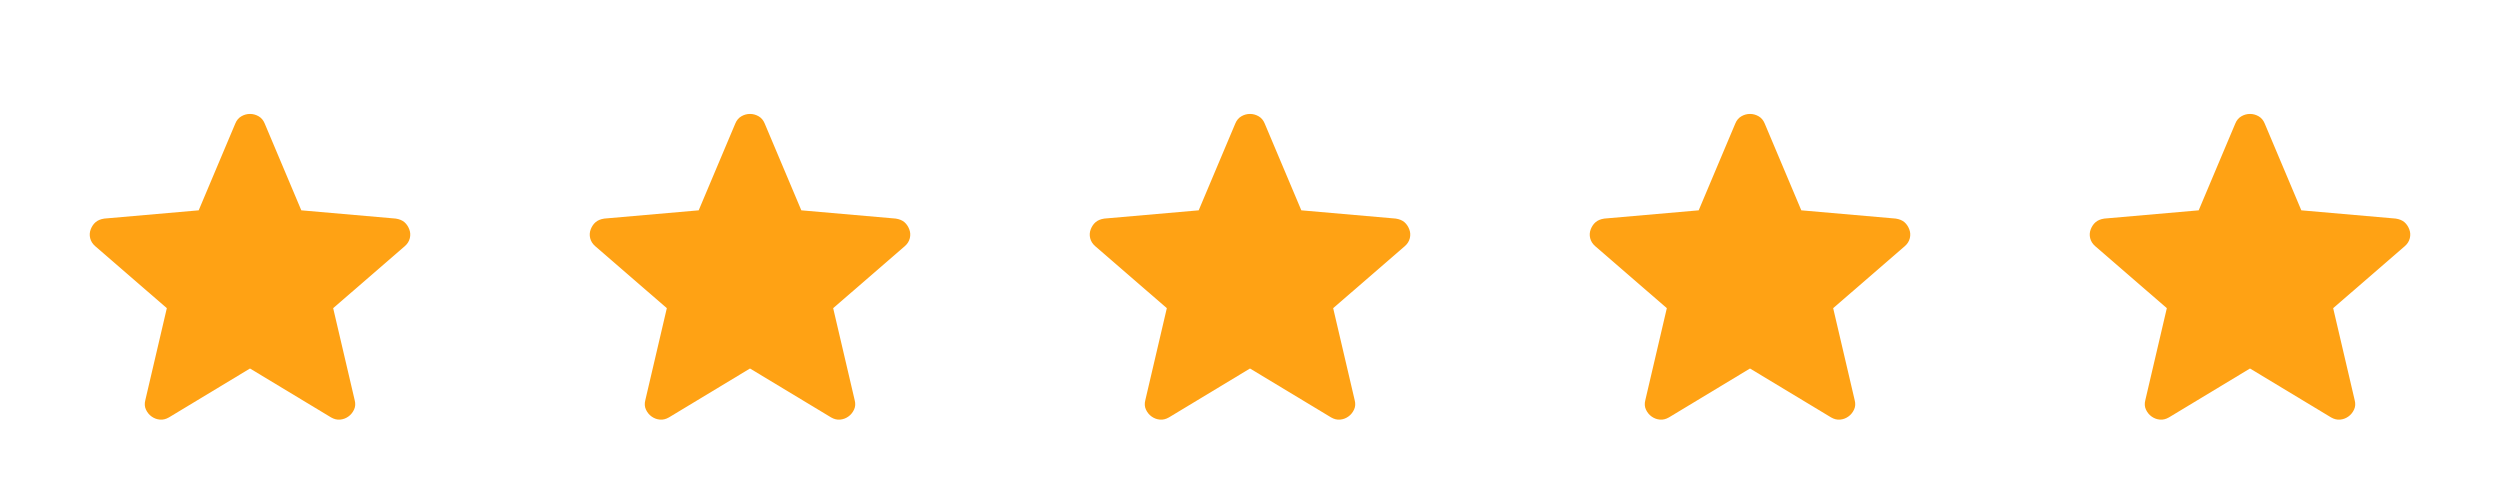
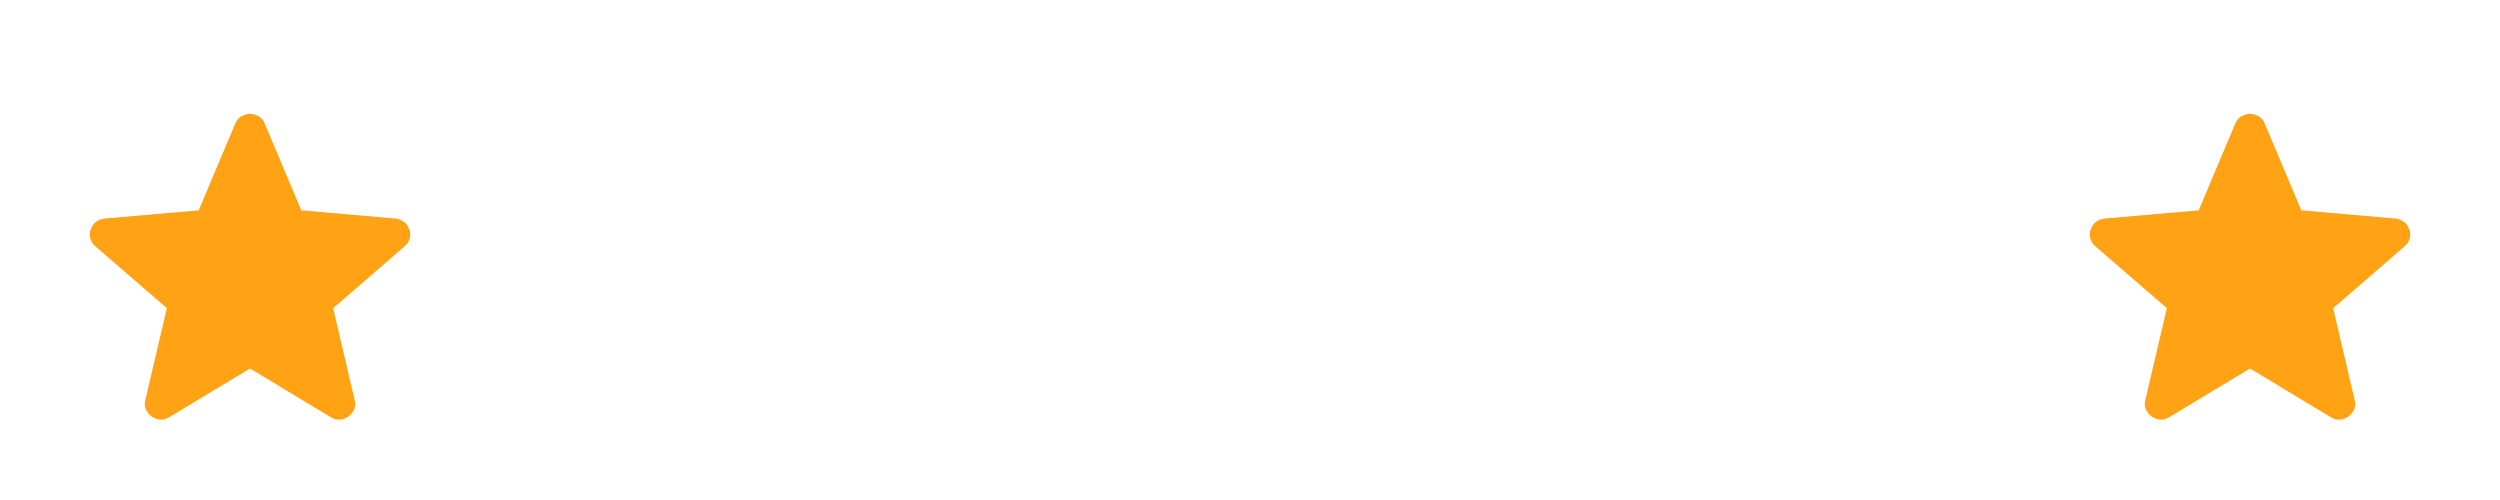
<svg xmlns="http://www.w3.org/2000/svg" width="120" height="24" viewBox="0 0 120 24" fill="none">
  <path d="M12 17.688L8.11 20.035C7.965 20.119 7.82 20.155 7.674 20.141C7.529 20.128 7.397 20.079 7.279 19.994C7.161 19.91 7.07 19.799 7.006 19.662C6.942 19.526 6.932 19.375 6.975 19.209L8.008 14.792L4.573 11.819C4.445 11.708 4.363 11.579 4.328 11.432C4.293 11.285 4.302 11.142 4.356 11.004C4.41 10.865 4.487 10.752 4.589 10.664C4.69 10.577 4.828 10.519 5.004 10.492L9.537 10.096L11.296 5.925C11.36 5.77 11.457 5.655 11.588 5.581C11.718 5.506 11.855 5.469 12 5.469C12.145 5.469 12.283 5.506 12.413 5.581C12.543 5.655 12.64 5.77 12.704 5.925L14.463 10.096L18.996 10.492C19.172 10.519 19.31 10.577 19.412 10.664C19.513 10.752 19.59 10.865 19.644 11.004C19.698 11.142 19.707 11.285 19.672 11.432C19.637 11.579 19.555 11.708 19.427 11.819L15.992 14.792L17.025 19.209C17.069 19.375 17.058 19.526 16.994 19.662C16.93 19.799 16.839 19.91 16.721 19.994C16.603 20.079 16.471 20.128 16.326 20.141C16.18 20.155 16.035 20.119 15.89 20.035L12 17.688Z" fill="#FFA214" />
-   <path d="M36 17.688L32.11 20.035C31.965 20.119 31.82 20.155 31.674 20.141C31.529 20.128 31.397 20.079 31.279 19.994C31.161 19.91 31.07 19.799 31.006 19.662C30.942 19.526 30.932 19.375 30.975 19.209L32.008 14.792L28.573 11.819C28.445 11.708 28.363 11.579 28.328 11.432C28.293 11.285 28.302 11.142 28.356 11.004C28.41 10.865 28.487 10.752 28.589 10.664C28.69 10.577 28.828 10.519 29.004 10.492L33.537 10.096L35.296 5.925C35.36 5.77 35.458 5.655 35.588 5.581C35.718 5.506 35.855 5.469 36 5.469C36.145 5.469 36.282 5.506 36.413 5.581C36.543 5.655 36.64 5.77 36.704 5.925L38.464 10.096L42.996 10.492C43.172 10.519 43.31 10.577 43.412 10.664C43.513 10.752 43.59 10.865 43.644 11.004C43.698 11.142 43.707 11.285 43.672 11.432C43.637 11.579 43.555 11.708 43.427 11.819L39.992 14.792L41.025 19.209C41.069 19.375 41.058 19.526 40.994 19.662C40.93 19.799 40.839 19.91 40.721 19.994C40.603 20.079 40.471 20.128 40.326 20.141C40.181 20.155 40.035 20.119 39.891 20.035L36 17.688Z" fill="#FFA214" />
-   <path d="M60 17.688L56.11 20.035C55.965 20.119 55.82 20.155 55.674 20.141C55.529 20.128 55.397 20.079 55.279 19.994C55.161 19.91 55.07 19.799 55.006 19.662C54.942 19.526 54.932 19.375 54.975 19.209L56.008 14.792L52.573 11.819C52.445 11.708 52.363 11.579 52.328 11.432C52.293 11.285 52.302 11.142 52.356 11.004C52.41 10.865 52.487 10.752 52.589 10.664C52.69 10.577 52.828 10.519 53.004 10.492L57.537 10.096L59.296 5.925C59.36 5.77 59.458 5.655 59.588 5.581C59.718 5.506 59.855 5.469 60 5.469C60.145 5.469 60.282 5.506 60.413 5.581C60.543 5.655 60.64 5.77 60.704 5.925L62.464 10.096L66.996 10.492C67.172 10.519 67.31 10.577 67.412 10.664C67.513 10.752 67.59 10.865 67.644 11.004C67.698 11.142 67.707 11.285 67.672 11.432C67.637 11.579 67.555 11.708 67.427 11.819L63.992 14.792L65.025 19.209C65.069 19.375 65.058 19.526 64.994 19.662C64.93 19.799 64.839 19.91 64.721 19.994C64.603 20.079 64.472 20.128 64.326 20.141C64.18 20.155 64.035 20.119 63.891 20.035L60 17.688Z" fill="#FFA214" />
-   <path d="M84 17.688L80.11 20.035C79.965 20.119 79.82 20.155 79.674 20.141C79.529 20.128 79.397 20.079 79.279 19.994C79.161 19.91 79.07 19.799 79.006 19.662C78.942 19.526 78.932 19.375 78.975 19.209L80.008 14.792L76.573 11.819C76.445 11.708 76.363 11.579 76.328 11.432C76.293 11.285 76.302 11.142 76.356 11.004C76.41 10.865 76.487 10.752 76.589 10.664C76.69 10.577 76.828 10.519 77.004 10.492L81.537 10.096L83.296 5.925C83.36 5.77 83.457 5.655 83.588 5.581C83.718 5.506 83.855 5.469 84 5.469C84.145 5.469 84.282 5.506 84.413 5.581C84.543 5.655 84.64 5.77 84.704 5.925L86.463 10.096L90.996 10.492C91.172 10.519 91.31 10.577 91.412 10.664C91.513 10.752 91.59 10.865 91.644 11.004C91.698 11.142 91.707 11.285 91.672 11.432C91.637 11.579 91.555 11.708 91.427 11.819L87.992 14.792L89.025 19.209C89.069 19.375 89.058 19.526 88.994 19.662C88.93 19.799 88.839 19.91 88.721 19.994C88.603 20.079 88.472 20.128 88.326 20.141C88.18 20.155 88.035 20.119 87.891 20.035L84 17.688Z" fill="#FFA214" />
  <path d="M108 17.688L104.11 20.035C103.965 20.119 103.82 20.155 103.674 20.141C103.529 20.128 103.397 20.079 103.279 19.994C103.161 19.91 103.07 19.799 103.006 19.662C102.942 19.526 102.932 19.375 102.975 19.209L104.008 14.792L100.573 11.819C100.445 11.708 100.363 11.579 100.328 11.432C100.293 11.285 100.302 11.142 100.356 11.004C100.41 10.865 100.487 10.752 100.589 10.664C100.69 10.577 100.828 10.519 101.004 10.492L105.537 10.096L107.296 5.925C107.36 5.77 107.457 5.655 107.588 5.581C107.718 5.506 107.855 5.469 108 5.469C108.145 5.469 108.282 5.506 108.413 5.581C108.543 5.655 108.64 5.77 108.704 5.925L110.464 10.096L114.996 10.492C115.172 10.519 115.31 10.577 115.412 10.664C115.513 10.752 115.59 10.865 115.644 11.004C115.698 11.142 115.707 11.285 115.672 11.432C115.637 11.579 115.555 11.708 115.427 11.819L111.992 14.792L113.025 19.209C113.069 19.375 113.058 19.526 112.994 19.662C112.93 19.799 112.839 19.91 112.721 19.994C112.603 20.079 112.472 20.128 112.326 20.141C112.181 20.155 112.035 20.119 111.89 20.035L108 17.688Z" fill="#FFA214" />
</svg>